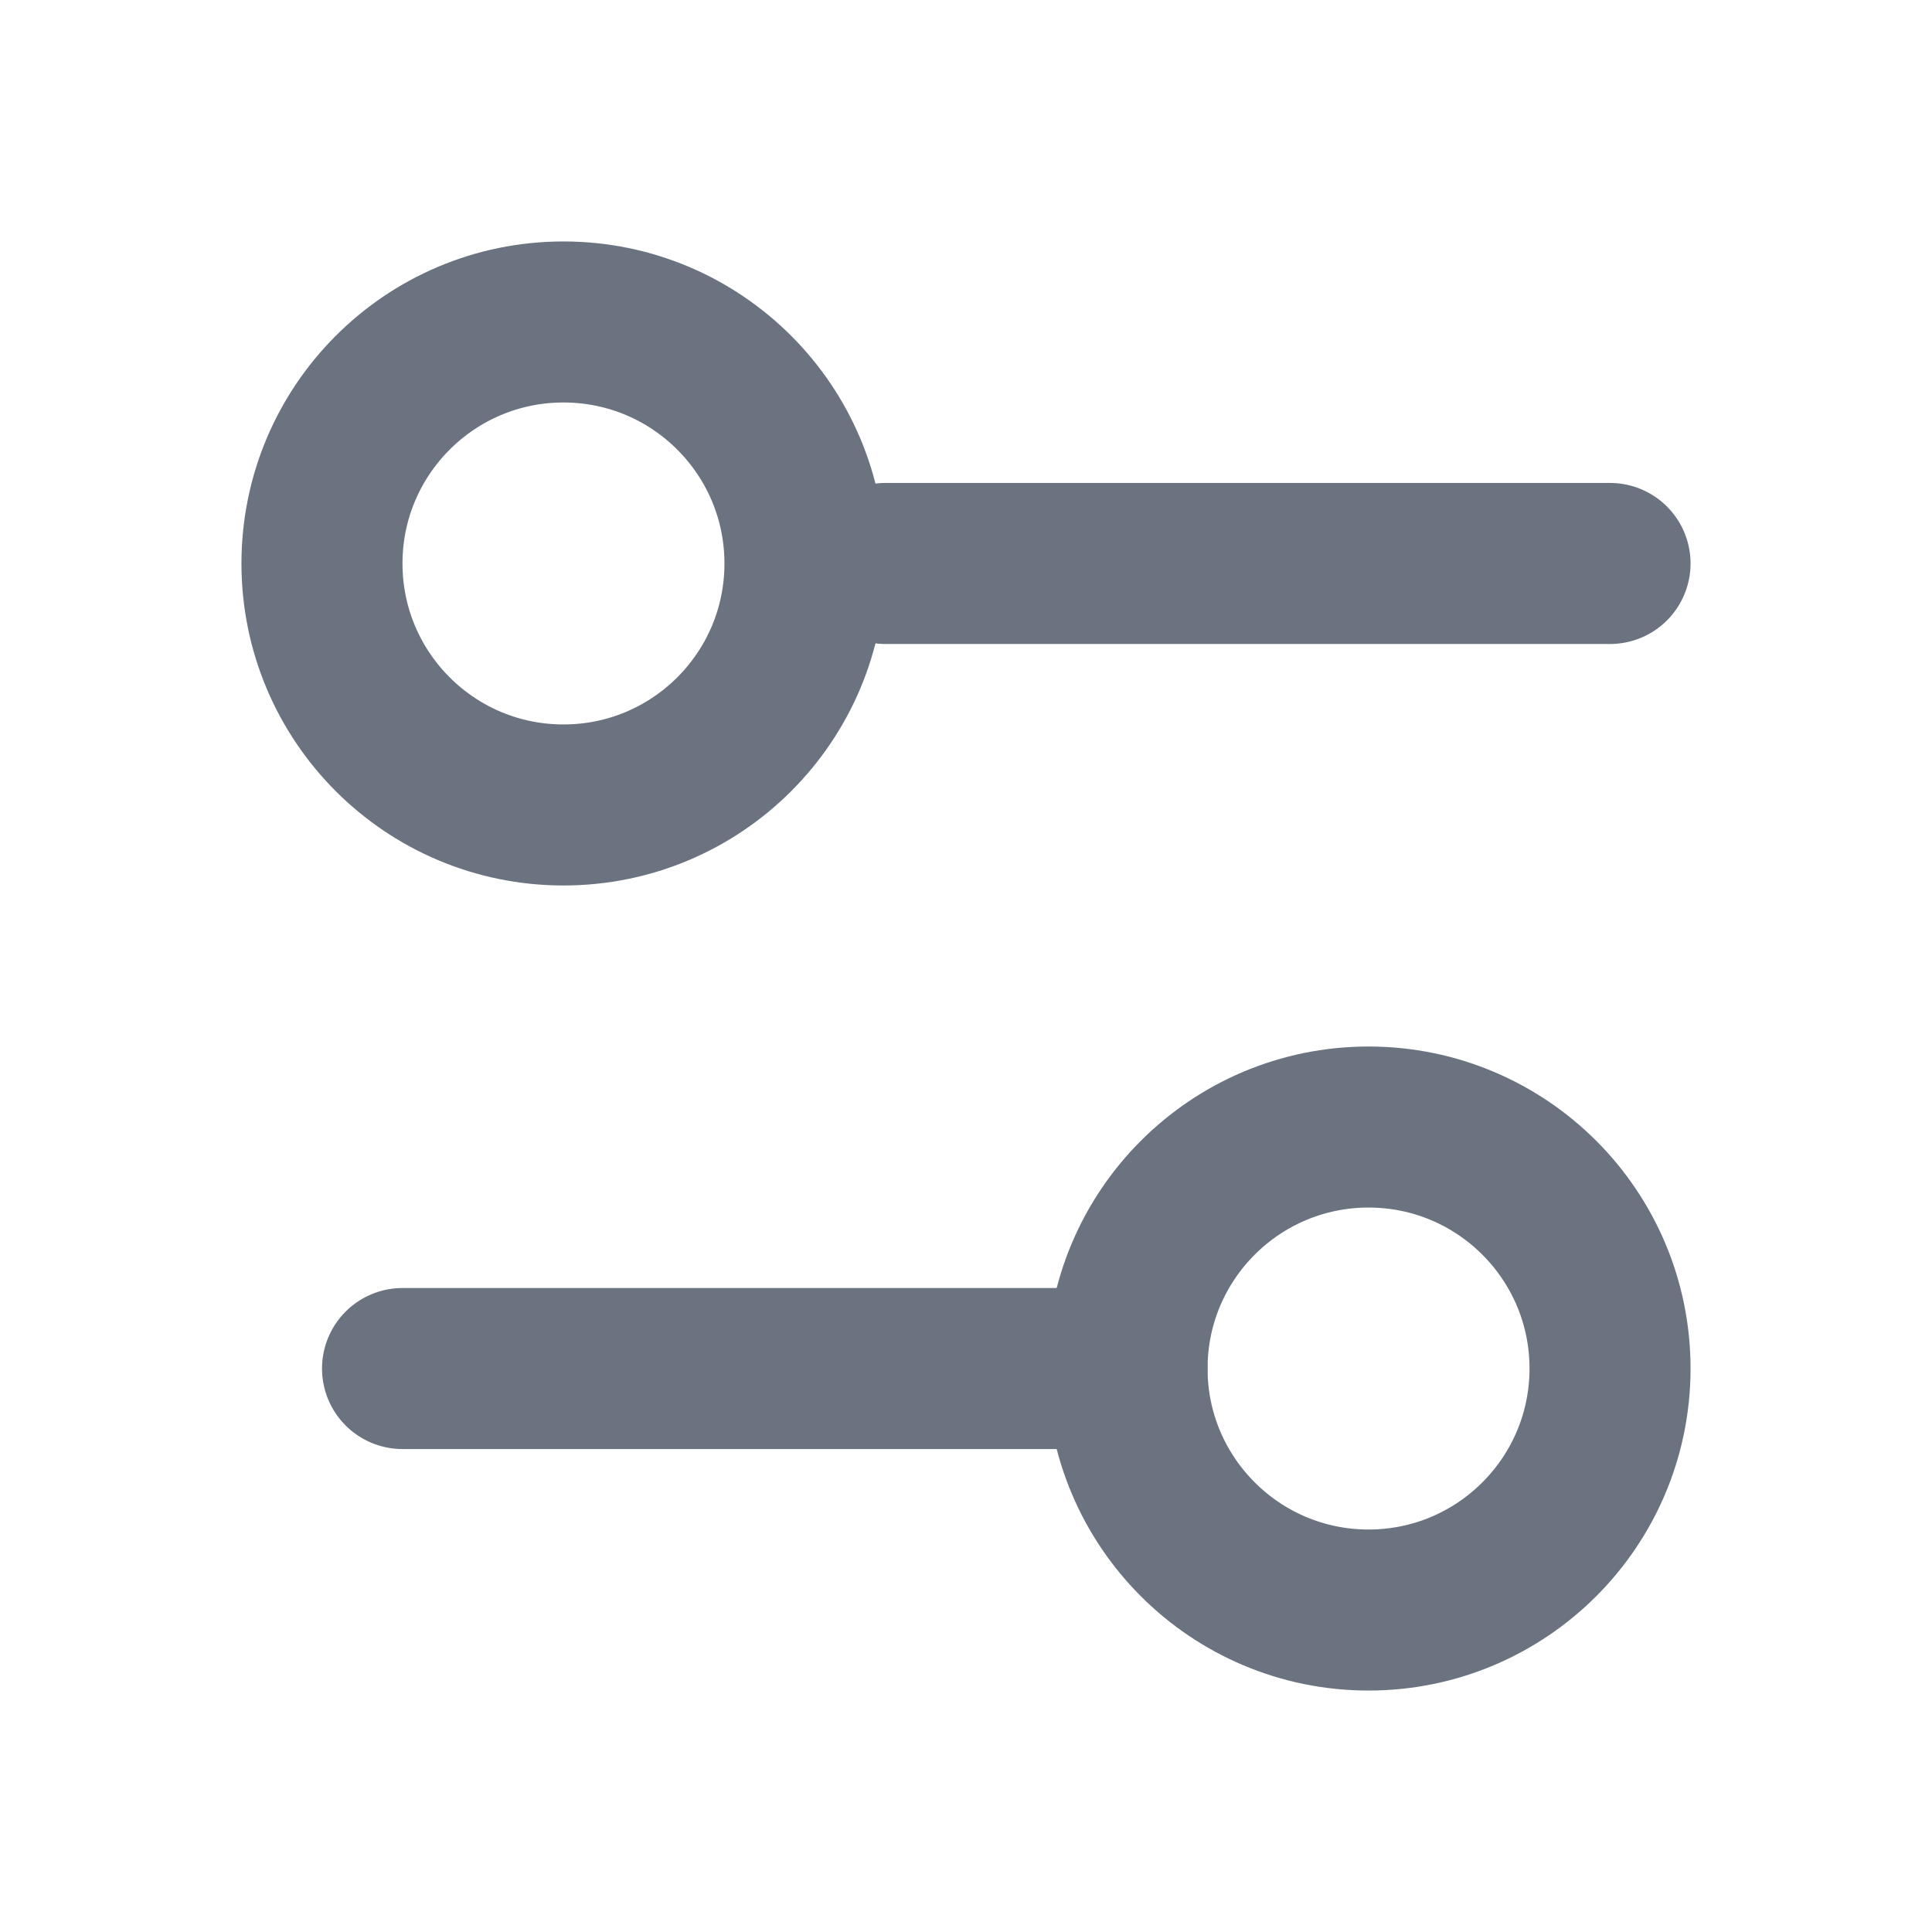
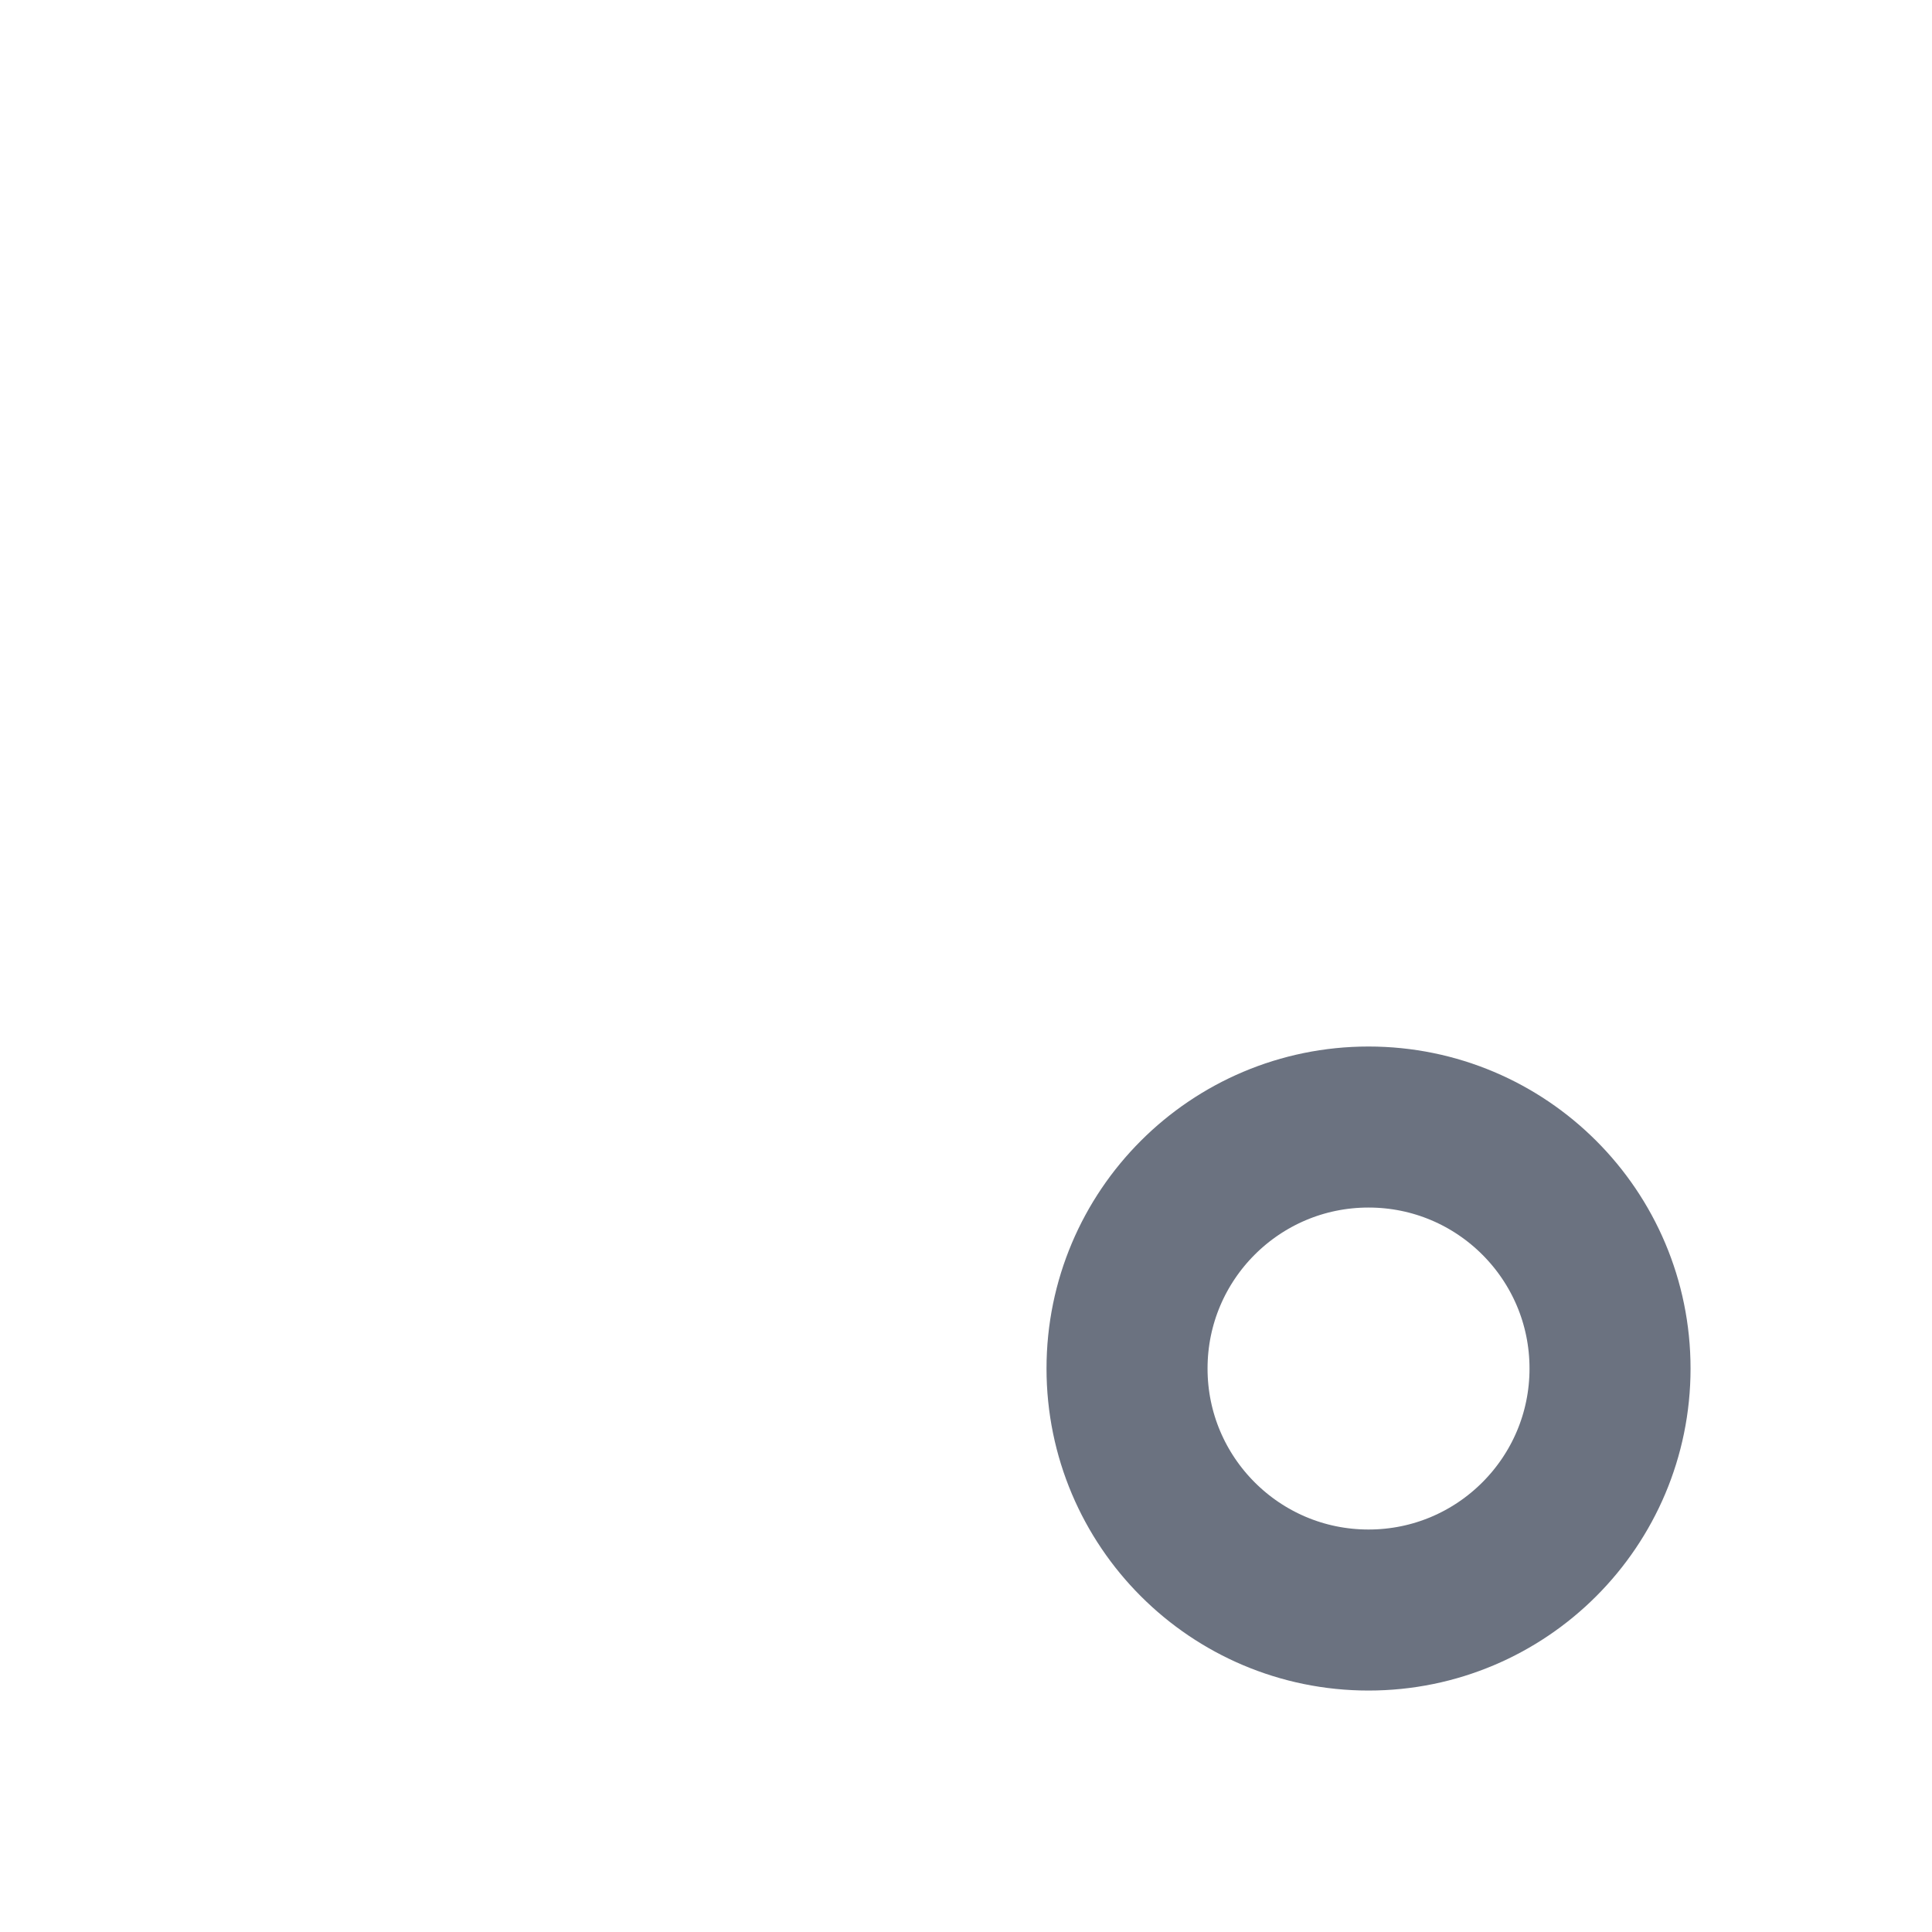
<svg xmlns="http://www.w3.org/2000/svg" width="20" height="20" viewBox="0 0 20 20" fill="none">
-   <path d="M16.667 5.833H9.167" stroke="#6B7280" stroke-width="1.667" stroke-linecap="round" stroke-linejoin="round" />
-   <path d="M11.667 14.167H4.167" stroke="#6B7280" stroke-width="1.667" stroke-linecap="round" stroke-linejoin="round" />
  <path d="M14.167 16.667C15.548 16.667 16.667 15.547 16.667 14.167C16.667 12.786 15.548 11.667 14.167 11.667C12.786 11.667 11.667 12.786 11.667 14.167C11.667 15.547 12.786 16.667 14.167 16.667Z" stroke="#6B7280" stroke-width="1.667" stroke-linecap="round" stroke-linejoin="round" />
-   <path d="M5.833 8.333C7.214 8.333 8.333 7.214 8.333 5.833C8.333 4.453 7.214 3.333 5.833 3.333C4.452 3.333 3.333 4.453 3.333 5.833C3.333 7.214 4.452 8.333 5.833 8.333Z" stroke="#6B7280" stroke-width="1.667" stroke-linecap="round" stroke-linejoin="round" />
</svg>